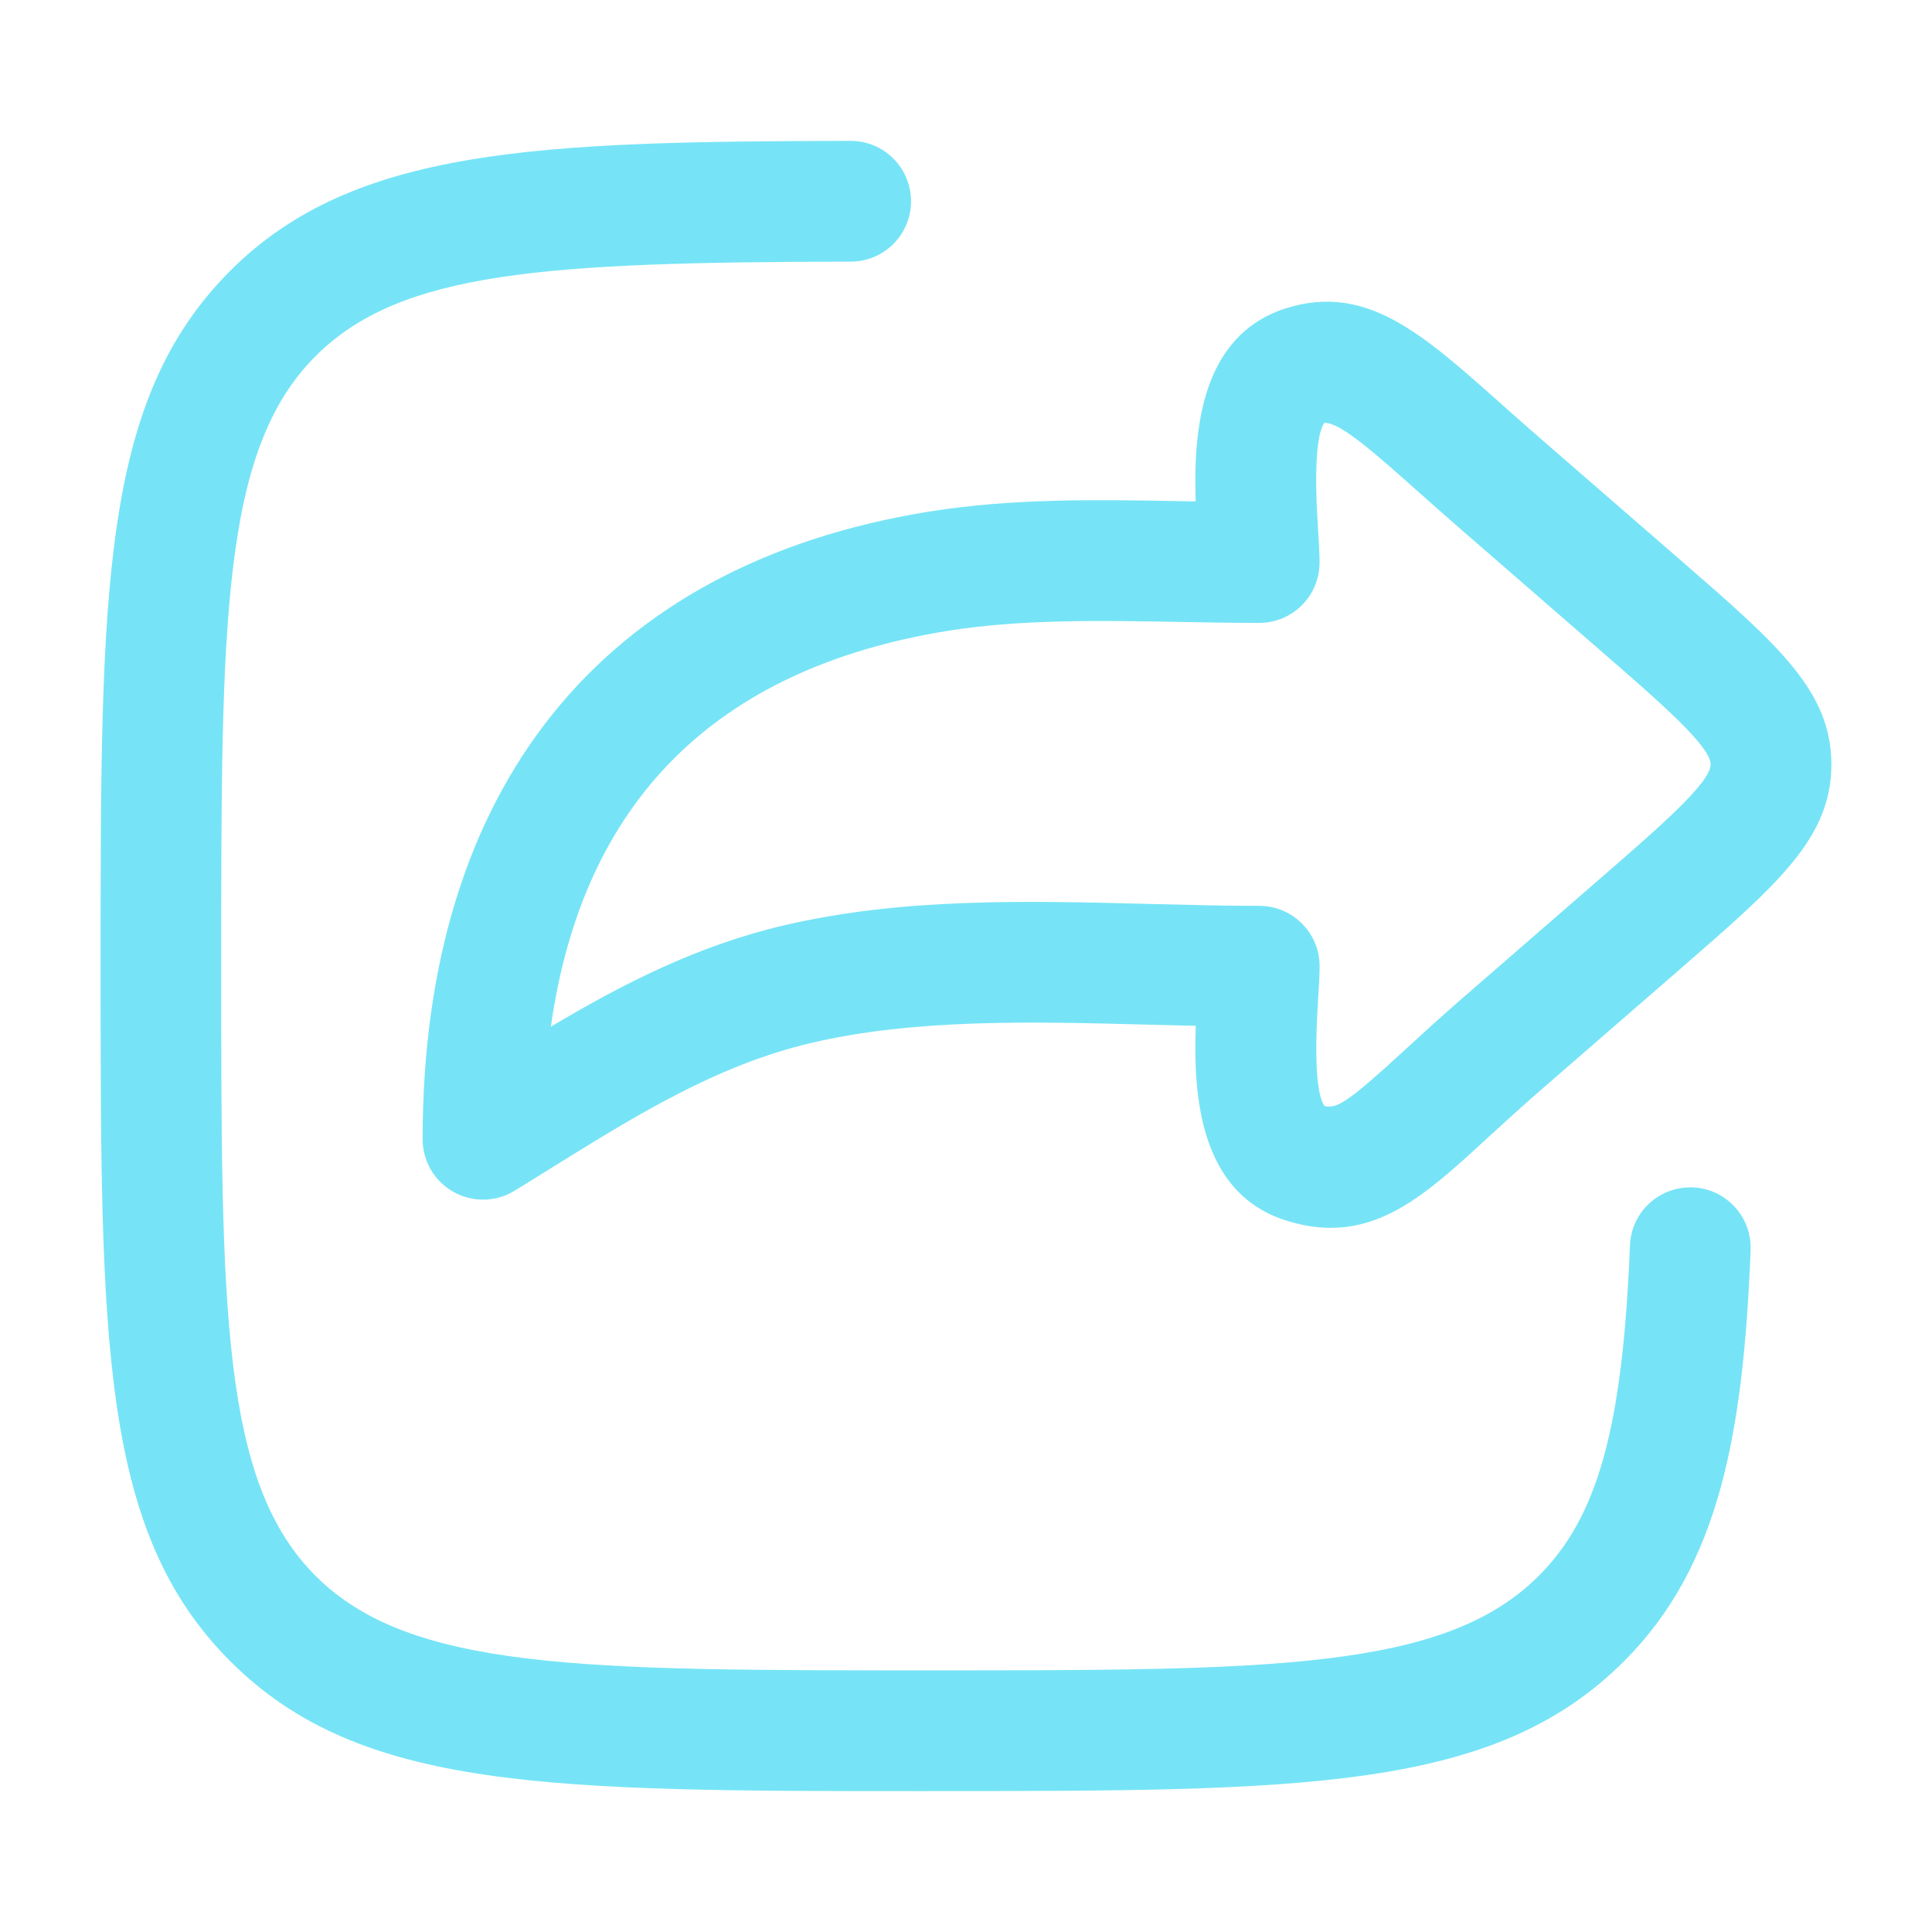
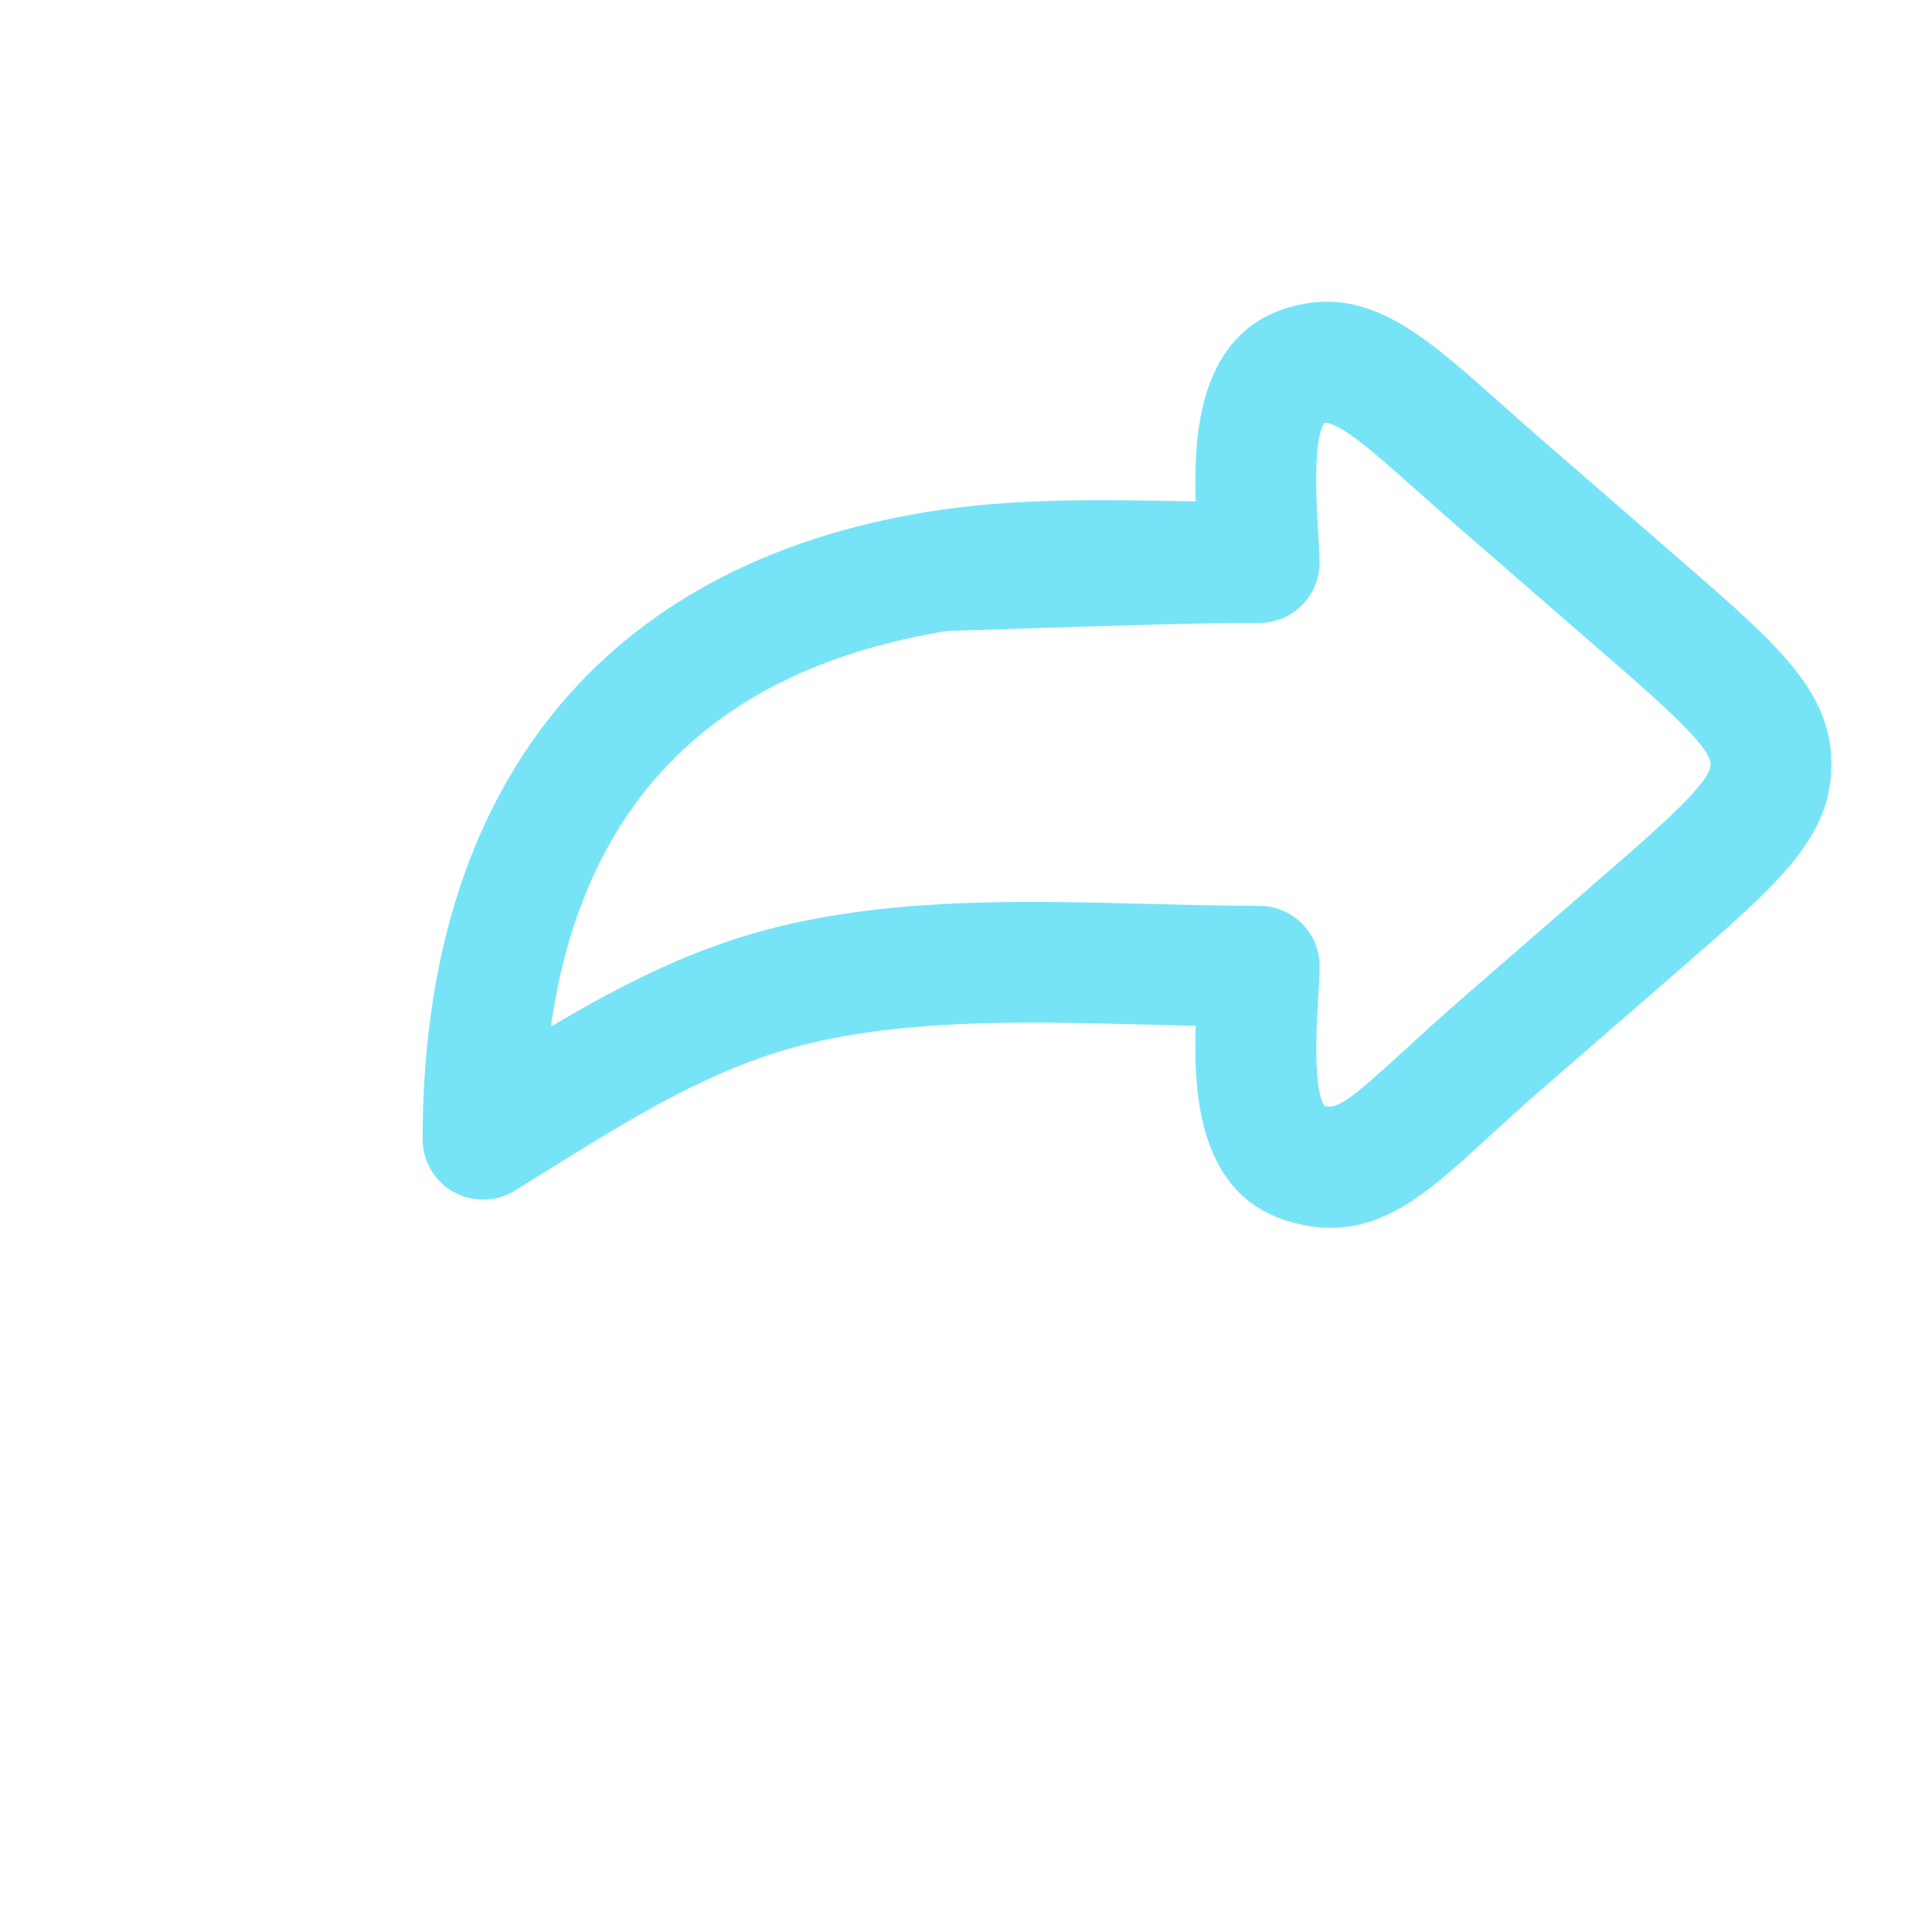
<svg xmlns="http://www.w3.org/2000/svg" width="60" height="60" viewBox="0 0 60 60" fill="none">
-   <path d="M7.16 51.6C11.195 55.625 17.078 55.625 28.8 55.625L28.793 55.623C40.513 55.623 46.395 55.623 50.43 51.597C53.402 48.633 54.14 44.51 54.367 38.822C54.407 37.788 53.602 36.917 52.567 36.875H52.492C51.49 36.875 50.66 37.665 50.62 38.675C50.395 44.32 49.627 47.105 47.782 48.945C44.847 51.875 39.485 51.875 28.795 51.875C18.105 51.875 12.74 51.875 9.805 48.945C6.87 46.015 6.87 40.665 6.87 30C6.87 19.335 6.87 13.983 9.805 11.055C12.443 8.425 16.892 8.143 26.42 8.125C27.457 8.125 28.293 7.283 28.293 6.248C28.29 5.213 27.453 4.375 26.418 4.375C16.68 4.393 10.98 4.588 7.16 8.4C3.125 12.428 3.125 18.302 3.125 30C3.125 41.697 3.125 47.57 7.16 51.6Z" fill="#76E4F6" />
-   <path fill-rule="evenodd" clip-rule="evenodd" d="M39.982 37.917C40.462 38.065 40.908 38.132 41.33 38.132C43.158 38.132 44.53 36.872 46.183 35.352L46.196 35.34C46.678 34.898 47.221 34.4 47.845 33.857L52.233 30.047C55.227 27.445 56.875 26.013 56.875 23.74C56.875 21.465 55.22 20.025 52.212 17.415L47.845 13.622C47.465 13.294 47.116 12.983 46.789 12.692C46.7 12.613 46.613 12.536 46.528 12.46C44.15 10.345 42.432 8.817 39.982 9.56C37.292 10.382 37.058 13.367 37.133 15.572L36.697 15.564C34.111 15.517 31.438 15.468 28.81 15.895C18.695 17.54 13.125 24.46 13.125 35.382C13.125 36.06 13.492 36.685 14.085 37.017C14.678 37.347 15.402 37.335 15.98 36.98C16.348 36.755 16.715 36.527 17.082 36.297C19.74 34.645 22.25 33.085 25.17 32.395C28.395 31.632 32.052 31.727 35.587 31.82C35.749 31.824 35.912 31.828 36.075 31.832C36.426 31.841 36.78 31.85 37.135 31.857C37.055 34.07 37.272 37.092 39.982 37.917ZM43.645 32.592C41.86 34.235 41.518 34.442 41.133 34.347C40.883 33.99 40.818 32.872 40.935 31.025L40.938 30.974C40.962 30.606 40.982 30.287 40.982 30.007C40.982 28.972 40.142 28.132 39.107 28.132C38.051 28.132 36.99 28.105 35.872 28.077L35.666 28.072C31.897 27.974 27.999 27.874 24.308 28.747C21.62 29.382 19.3 30.58 17.108 31.885C18.093 24.892 22.22 20.765 29.41 19.595C31.71 19.225 34.215 19.27 36.64 19.315C37.447 19.33 38.282 19.345 39.105 19.345C40.14 19.345 40.98 18.505 40.98 17.47C40.98 17.186 40.959 16.86 40.935 16.486L40.933 16.452C40.815 14.612 40.88 13.497 41.127 13.135H41.16C41.642 13.135 42.708 14.08 44.032 15.26C44.443 15.625 44.89 16.022 45.385 16.452L49.752 20.245C51.562 21.817 53.125 23.175 53.125 23.74C53.125 24.303 51.574 25.651 49.764 27.224L45.385 31.027C44.718 31.607 44.148 32.13 43.645 32.592Z" fill="#76E4F6" />
+   <path fill-rule="evenodd" clip-rule="evenodd" d="M39.982 37.917C40.462 38.065 40.908 38.132 41.33 38.132C43.158 38.132 44.53 36.872 46.183 35.352L46.196 35.34C46.678 34.898 47.221 34.4 47.845 33.857L52.233 30.047C55.227 27.445 56.875 26.013 56.875 23.74C56.875 21.465 55.22 20.025 52.212 17.415L47.845 13.622C47.465 13.294 47.116 12.983 46.789 12.692C46.7 12.613 46.613 12.536 46.528 12.46C44.15 10.345 42.432 8.817 39.982 9.56C37.292 10.382 37.058 13.367 37.133 15.572L36.697 15.564C34.111 15.517 31.438 15.468 28.81 15.895C18.695 17.54 13.125 24.46 13.125 35.382C13.125 36.06 13.492 36.685 14.085 37.017C14.678 37.347 15.402 37.335 15.98 36.98C16.348 36.755 16.715 36.527 17.082 36.297C19.74 34.645 22.25 33.085 25.17 32.395C28.395 31.632 32.052 31.727 35.587 31.82C35.749 31.824 35.912 31.828 36.075 31.832C36.426 31.841 36.78 31.85 37.135 31.857C37.055 34.07 37.272 37.092 39.982 37.917ZM43.645 32.592C41.86 34.235 41.518 34.442 41.133 34.347C40.883 33.99 40.818 32.872 40.935 31.025L40.938 30.974C40.962 30.606 40.982 30.287 40.982 30.007C40.982 28.972 40.142 28.132 39.107 28.132C38.051 28.132 36.99 28.105 35.872 28.077L35.666 28.072C31.897 27.974 27.999 27.874 24.308 28.747C21.62 29.382 19.3 30.58 17.108 31.885C18.093 24.892 22.22 20.765 29.41 19.595C37.447 19.33 38.282 19.345 39.105 19.345C40.14 19.345 40.98 18.505 40.98 17.47C40.98 17.186 40.959 16.86 40.935 16.486L40.933 16.452C40.815 14.612 40.88 13.497 41.127 13.135H41.16C41.642 13.135 42.708 14.08 44.032 15.26C44.443 15.625 44.89 16.022 45.385 16.452L49.752 20.245C51.562 21.817 53.125 23.175 53.125 23.74C53.125 24.303 51.574 25.651 49.764 27.224L45.385 31.027C44.718 31.607 44.148 32.13 43.645 32.592Z" fill="#76E4F6" />
</svg>